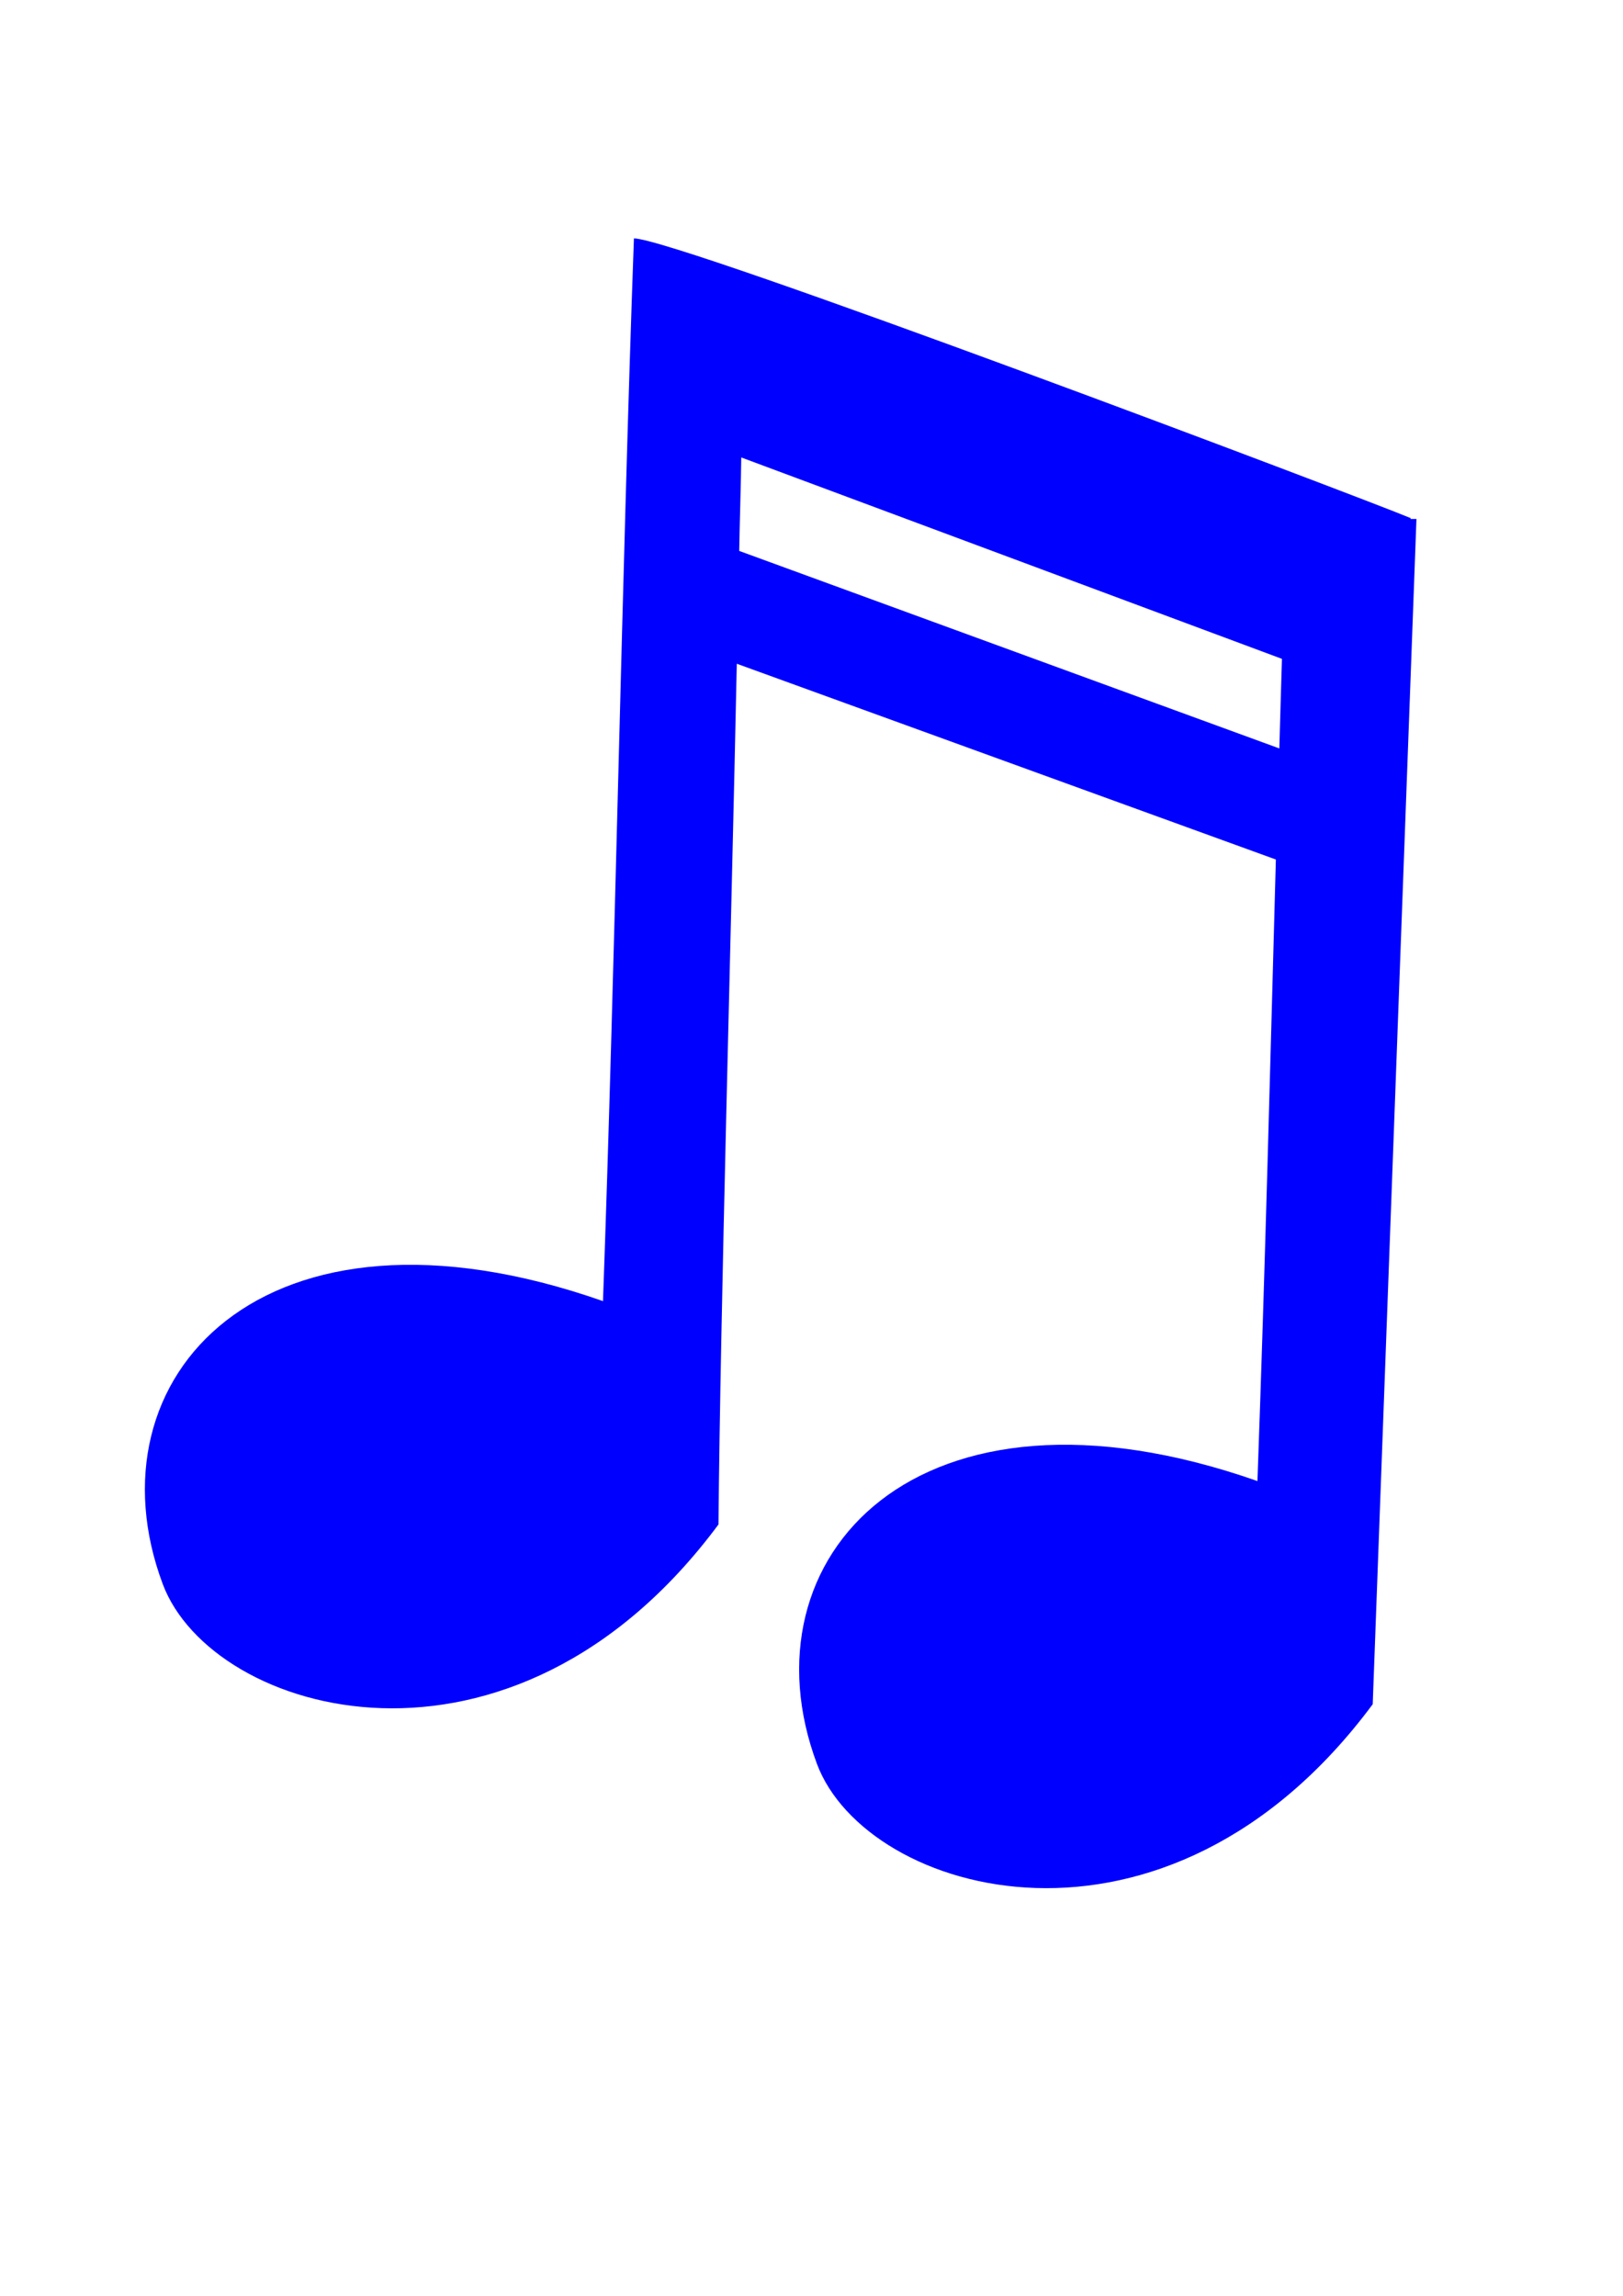
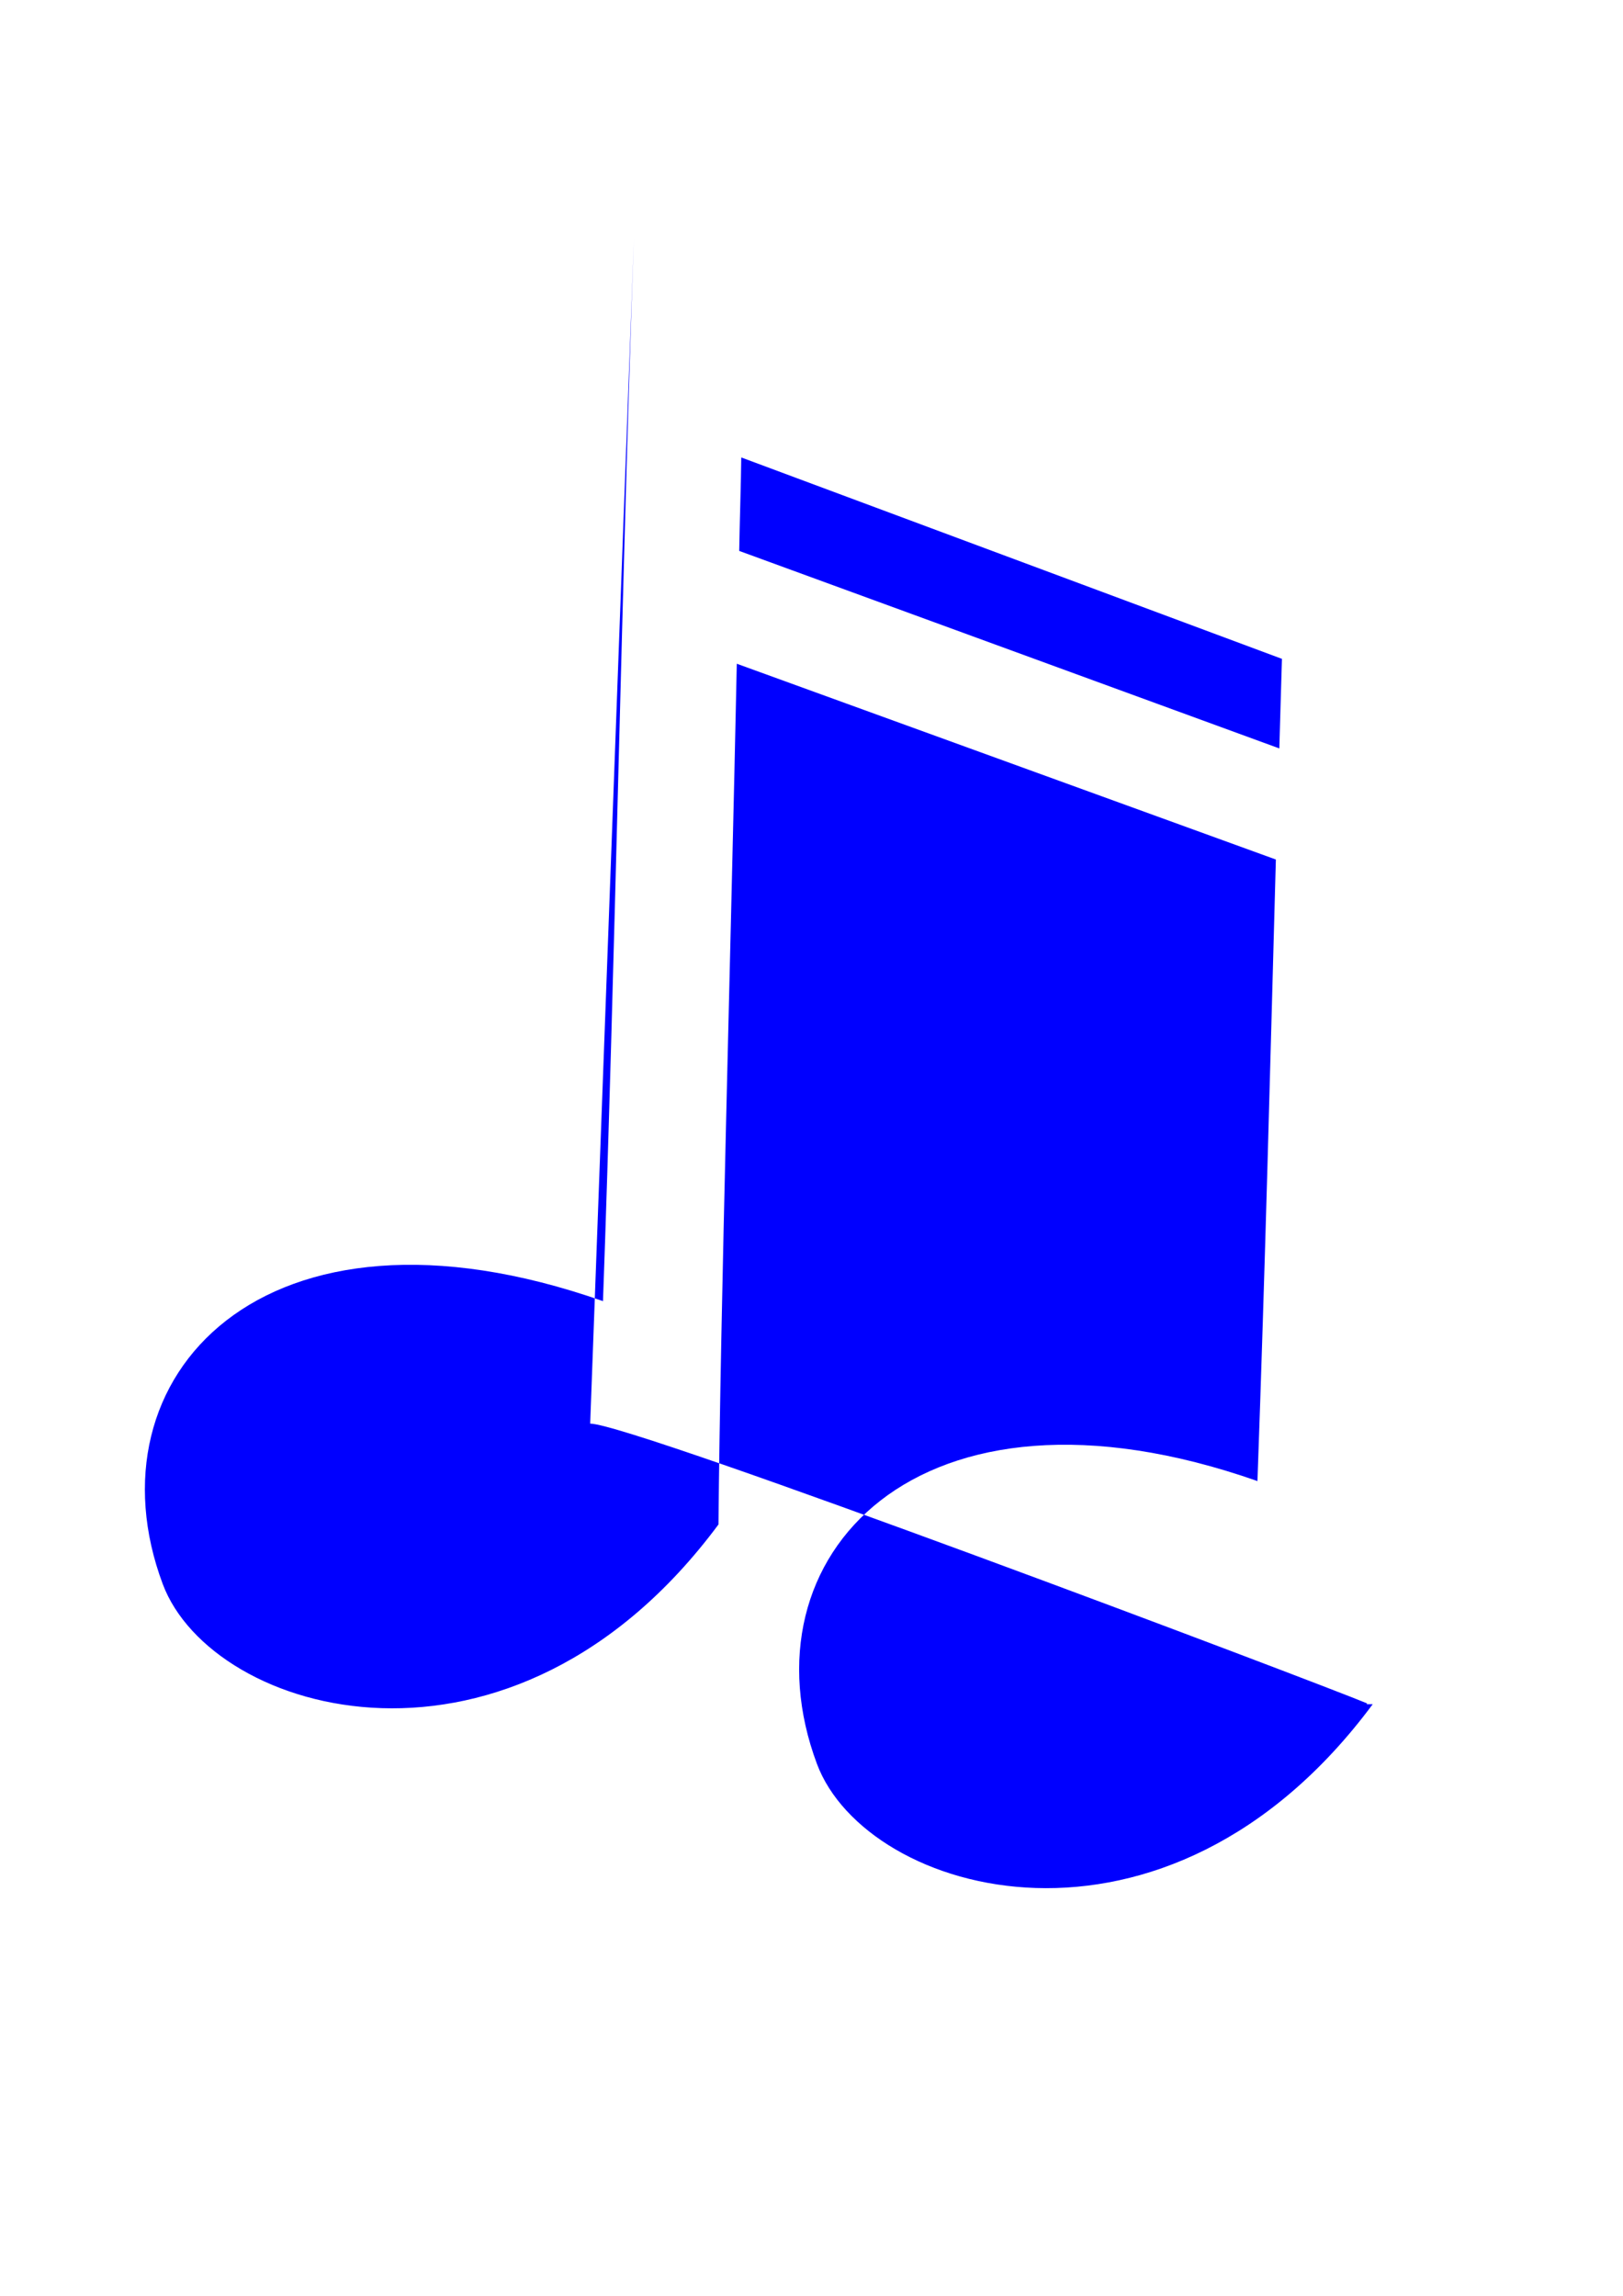
<svg xmlns="http://www.w3.org/2000/svg" width="744.094" height="1052.362">
  <title>clave</title>
  <g>
    <title>Layer 1</title>
    <g transform="rotate(-12.385 363.064 519.945)" id="layer1">
-       <path fill="#0000ff" stroke-width="5" stroke-linecap="round" stroke-miterlimit="4" id="path5065" d="m380.401,103.293c-37.826,146.734 -80.51,326.028 -118.336,472.763c-140.897,-87.055 -239.166,-16.297 -224.96,83.339c9.116,63.938 134.794,132.394 254.717,28.011c22.291,-97.29 62.429,-257.685 92.827,-383.558l222.147,140.662c-22.671,91.186 -44.947,181.776 -69.355,276.461c-140.897,-87.055 -239.263,-16.316 -225.058,83.32c9.116,63.938 134.815,132.307 254.738,27.924l136.107,-526.343c-0.905,-0.206 -1.81,-0.404 -2.714,-0.61l0.279,-0.311c-19.498,-13.715 -300.974,-197.241 -320.393,-201.658zm26.527,108.636l222.321,143.34c-3.381,13.37 -6.659,26.601 -9.978,39.846l-222.447,-141.54c2.871,-12.152 7.683,-31.083 10.103,-41.645z" />
+       <path fill="#0000ff" stroke-width="5" stroke-linecap="round" stroke-miterlimit="4" id="path5065" d="m380.401,103.293c-37.826,146.734 -80.51,326.028 -118.336,472.763c-140.897,-87.055 -239.166,-16.297 -224.96,83.339c9.116,63.938 134.794,132.394 254.717,28.011c22.291,-97.29 62.429,-257.685 92.827,-383.558l222.147,140.662c-22.671,91.186 -44.947,181.776 -69.355,276.461c-140.897,-87.055 -239.263,-16.316 -225.058,83.32c9.116,63.938 134.815,132.307 254.738,27.924c-0.905,-0.206 -1.81,-0.404 -2.714,-0.61l0.279,-0.311c-19.498,-13.715 -300.974,-197.241 -320.393,-201.658zm26.527,108.636l222.321,143.34c-3.381,13.37 -6.659,26.601 -9.978,39.846l-222.447,-141.54c2.871,-12.152 7.683,-31.083 10.103,-41.645z" />
    </g>
  </g>
</svg>